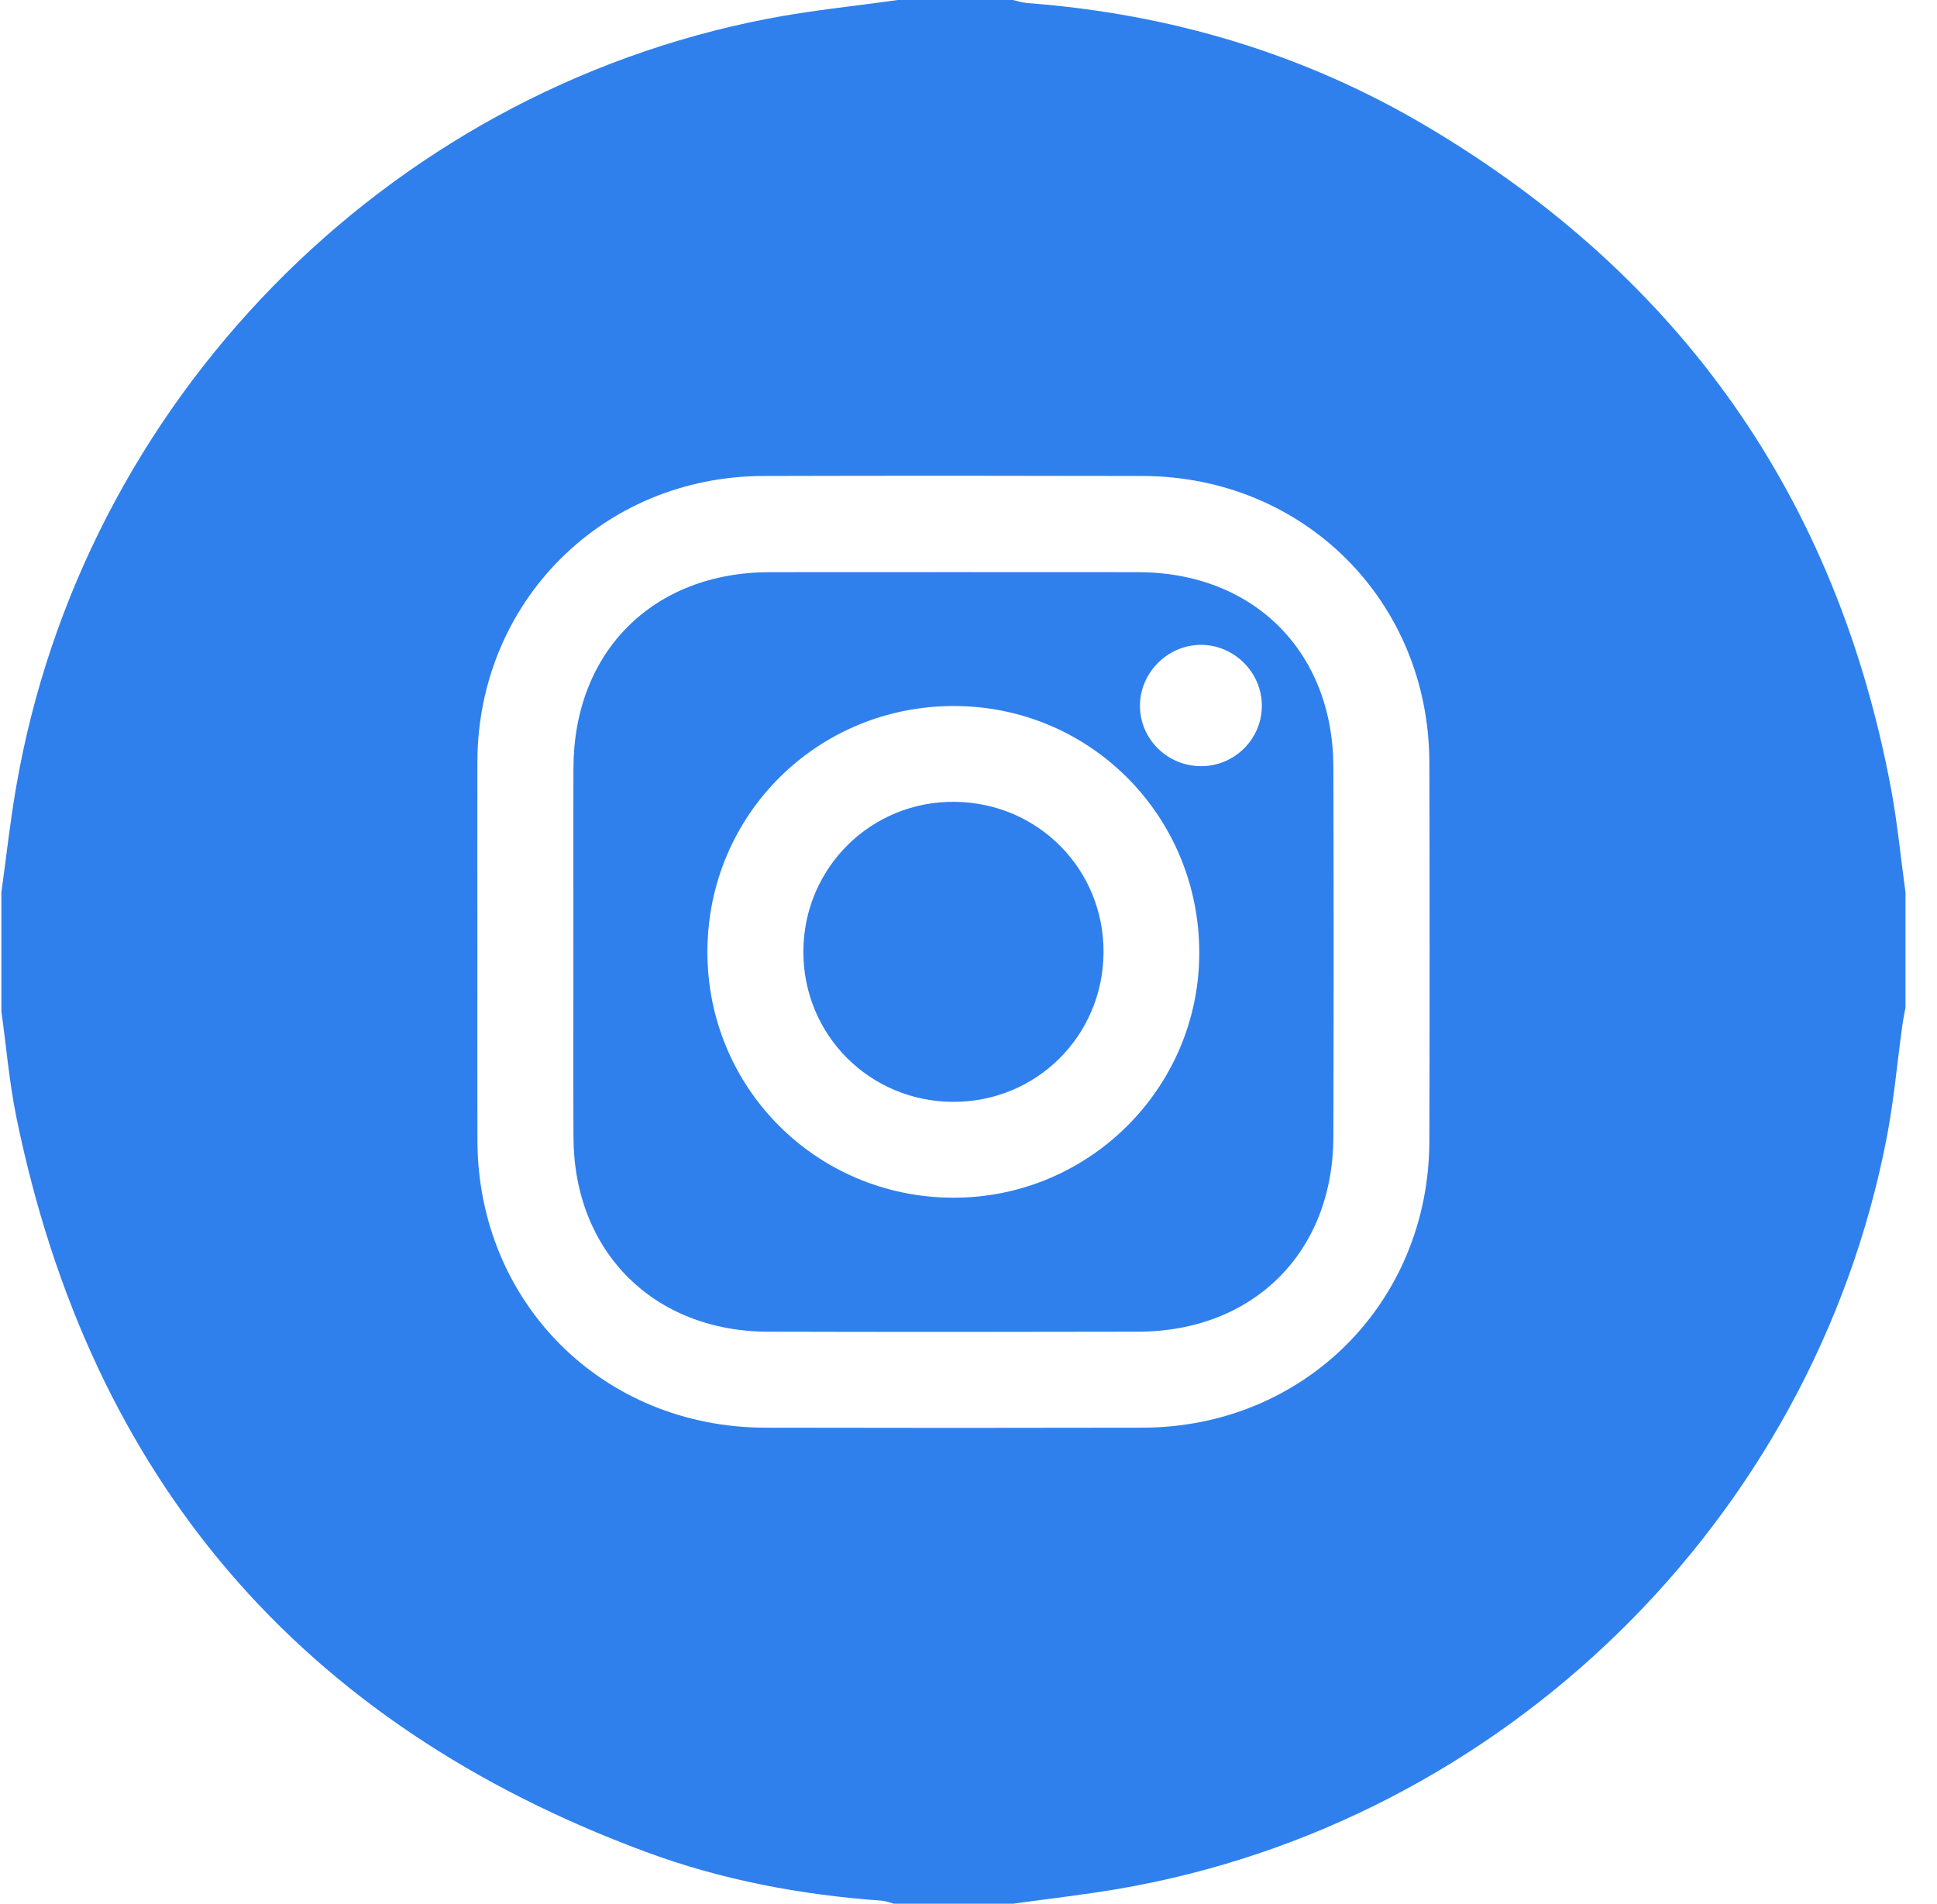
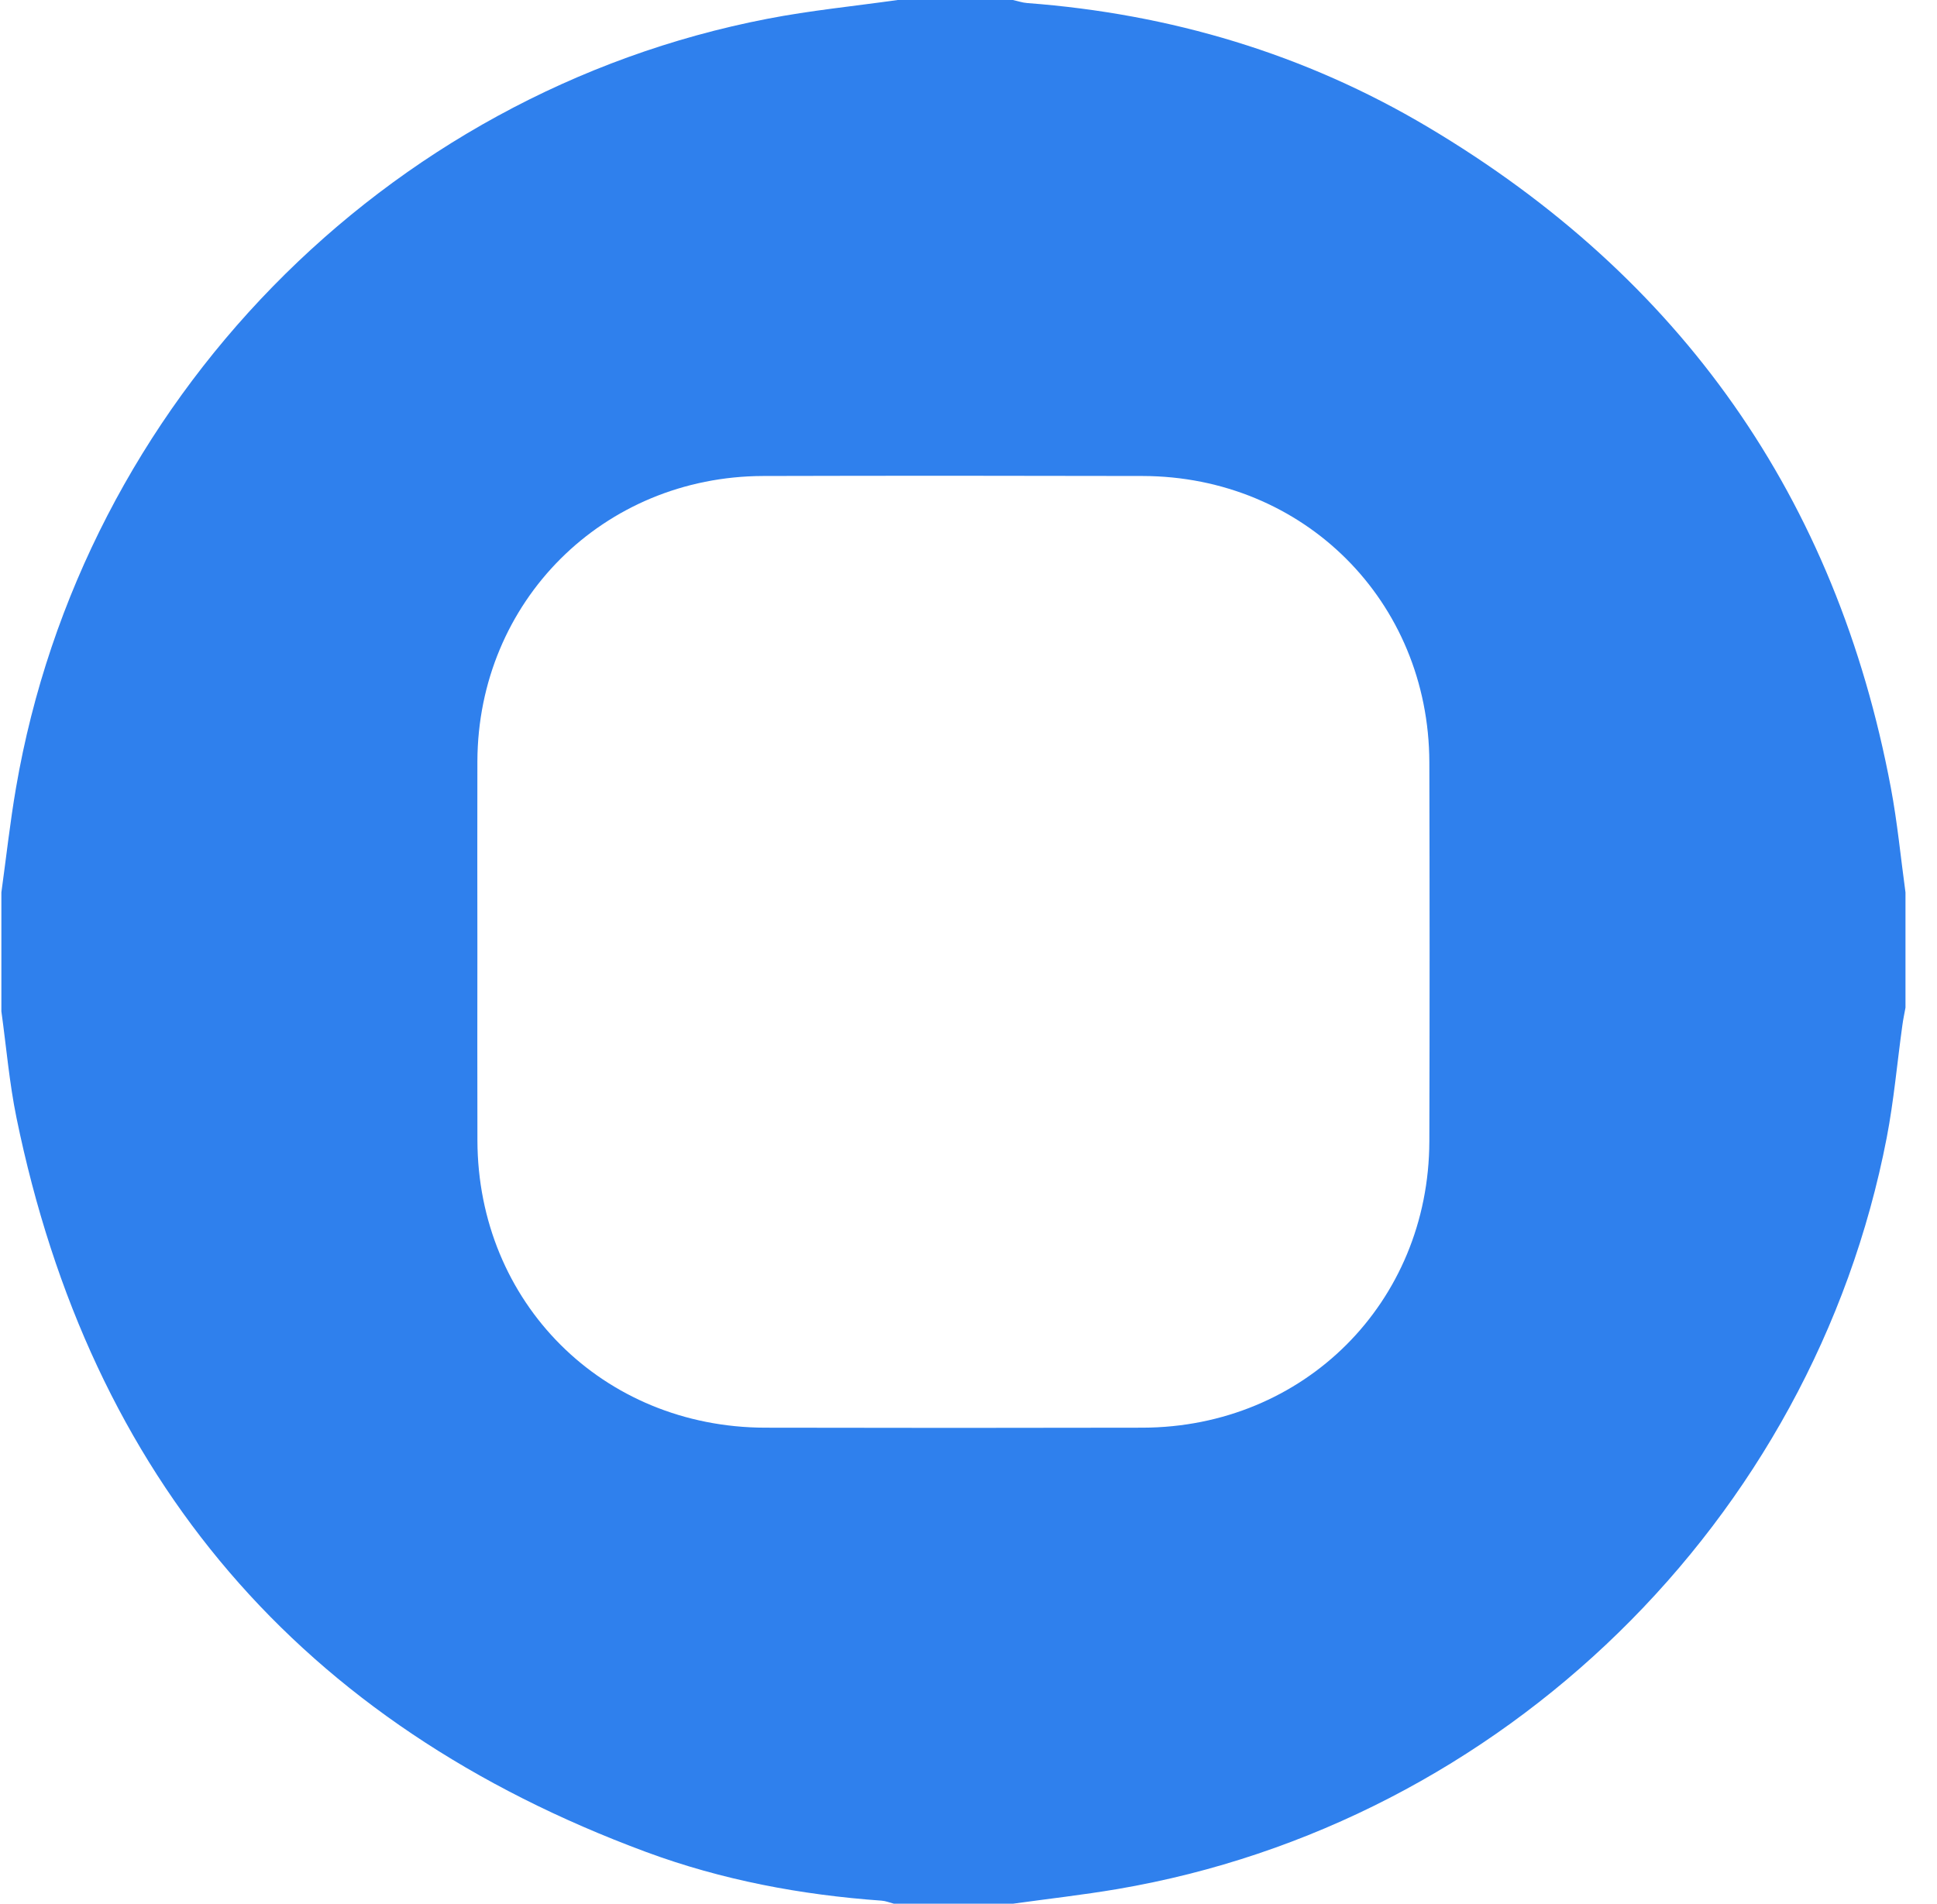
<svg xmlns="http://www.w3.org/2000/svg" width="59" height="58" viewBox="0 0 59 58" fill="none">
  <path d="M27.341 0C28.512 0 29.683 0 30.853 0C30.998 0.032 31.142 0.082 31.289 0.093C35.646 0.421 39.74 1.638 43.493 3.871C51.205 8.457 55.934 15.167 57.595 24.003C57.793 25.055 57.894 26.125 58.04 27.188C58.04 28.358 58.04 29.529 58.04 30.7C58.007 30.881 57.968 31.062 57.944 31.244C57.786 32.383 57.686 33.532 57.469 34.659C55.216 46.33 45.765 55.559 34.034 57.554C32.979 57.733 31.915 57.852 30.853 58C29.644 58 28.437 58 27.228 58C27.104 57.968 26.98 57.916 26.854 57.907C24.396 57.732 21.99 57.279 19.68 56.424C9.148 52.523 2.757 45.05 0.501 34.05C0.283 32.984 0.192 31.892 0.042 30.813C0.042 29.604 0.042 28.397 0.042 27.188C0.189 26.127 0.305 25.061 0.487 24.005C2.501 12.258 11.707 2.826 23.377 0.572C24.685 0.318 26.018 0.188 27.341 0ZM14.541 28.97C14.541 30.896 14.536 32.82 14.542 34.746C14.555 39.686 18.357 43.486 23.306 43.497C27.139 43.505 30.971 43.506 34.802 43.497C39.719 43.484 43.522 39.687 43.537 34.775C43.548 30.925 43.547 27.073 43.537 23.223C43.523 18.316 39.715 14.513 34.801 14.502C30.951 14.493 27.099 14.492 23.249 14.502C18.371 14.515 14.559 18.325 14.541 23.194C14.535 25.119 14.541 27.044 14.541 28.97Z" fill="#2F80ED" />
-   <path d="M17.466 29C17.466 27.131 17.46 25.263 17.467 23.394C17.479 19.845 19.899 17.435 23.451 17.432C27.188 17.43 30.925 17.429 34.663 17.432C38.179 17.436 40.605 19.85 40.614 23.368C40.625 27.124 40.625 30.881 40.614 34.637C40.605 38.152 38.184 40.565 34.662 40.573C30.905 40.582 27.149 40.583 23.393 40.573C19.911 40.563 17.486 38.139 17.468 34.663C17.458 32.776 17.466 30.887 17.466 29ZM21.547 28.988C21.538 33.135 24.855 36.469 29.01 36.49C33.145 36.512 36.522 33.167 36.529 29.04C36.535 24.878 33.229 21.531 29.091 21.51C24.91 21.49 21.557 24.814 21.547 28.988ZM36.582 23.343C37.592 23.346 38.422 22.532 38.435 21.527C38.449 20.502 37.604 19.647 36.58 19.647C35.58 19.647 34.74 20.473 34.723 21.472C34.704 22.495 35.545 23.342 36.582 23.343Z" fill="#2F80ED" />
-   <path d="M29.023 33.57C26.486 33.558 24.467 31.529 24.47 28.995C24.473 26.438 26.535 24.399 29.088 24.429C31.629 24.458 33.634 26.498 33.613 29.031C33.591 31.571 31.557 33.582 29.023 33.57Z" fill="#2F80ED" />
</svg>